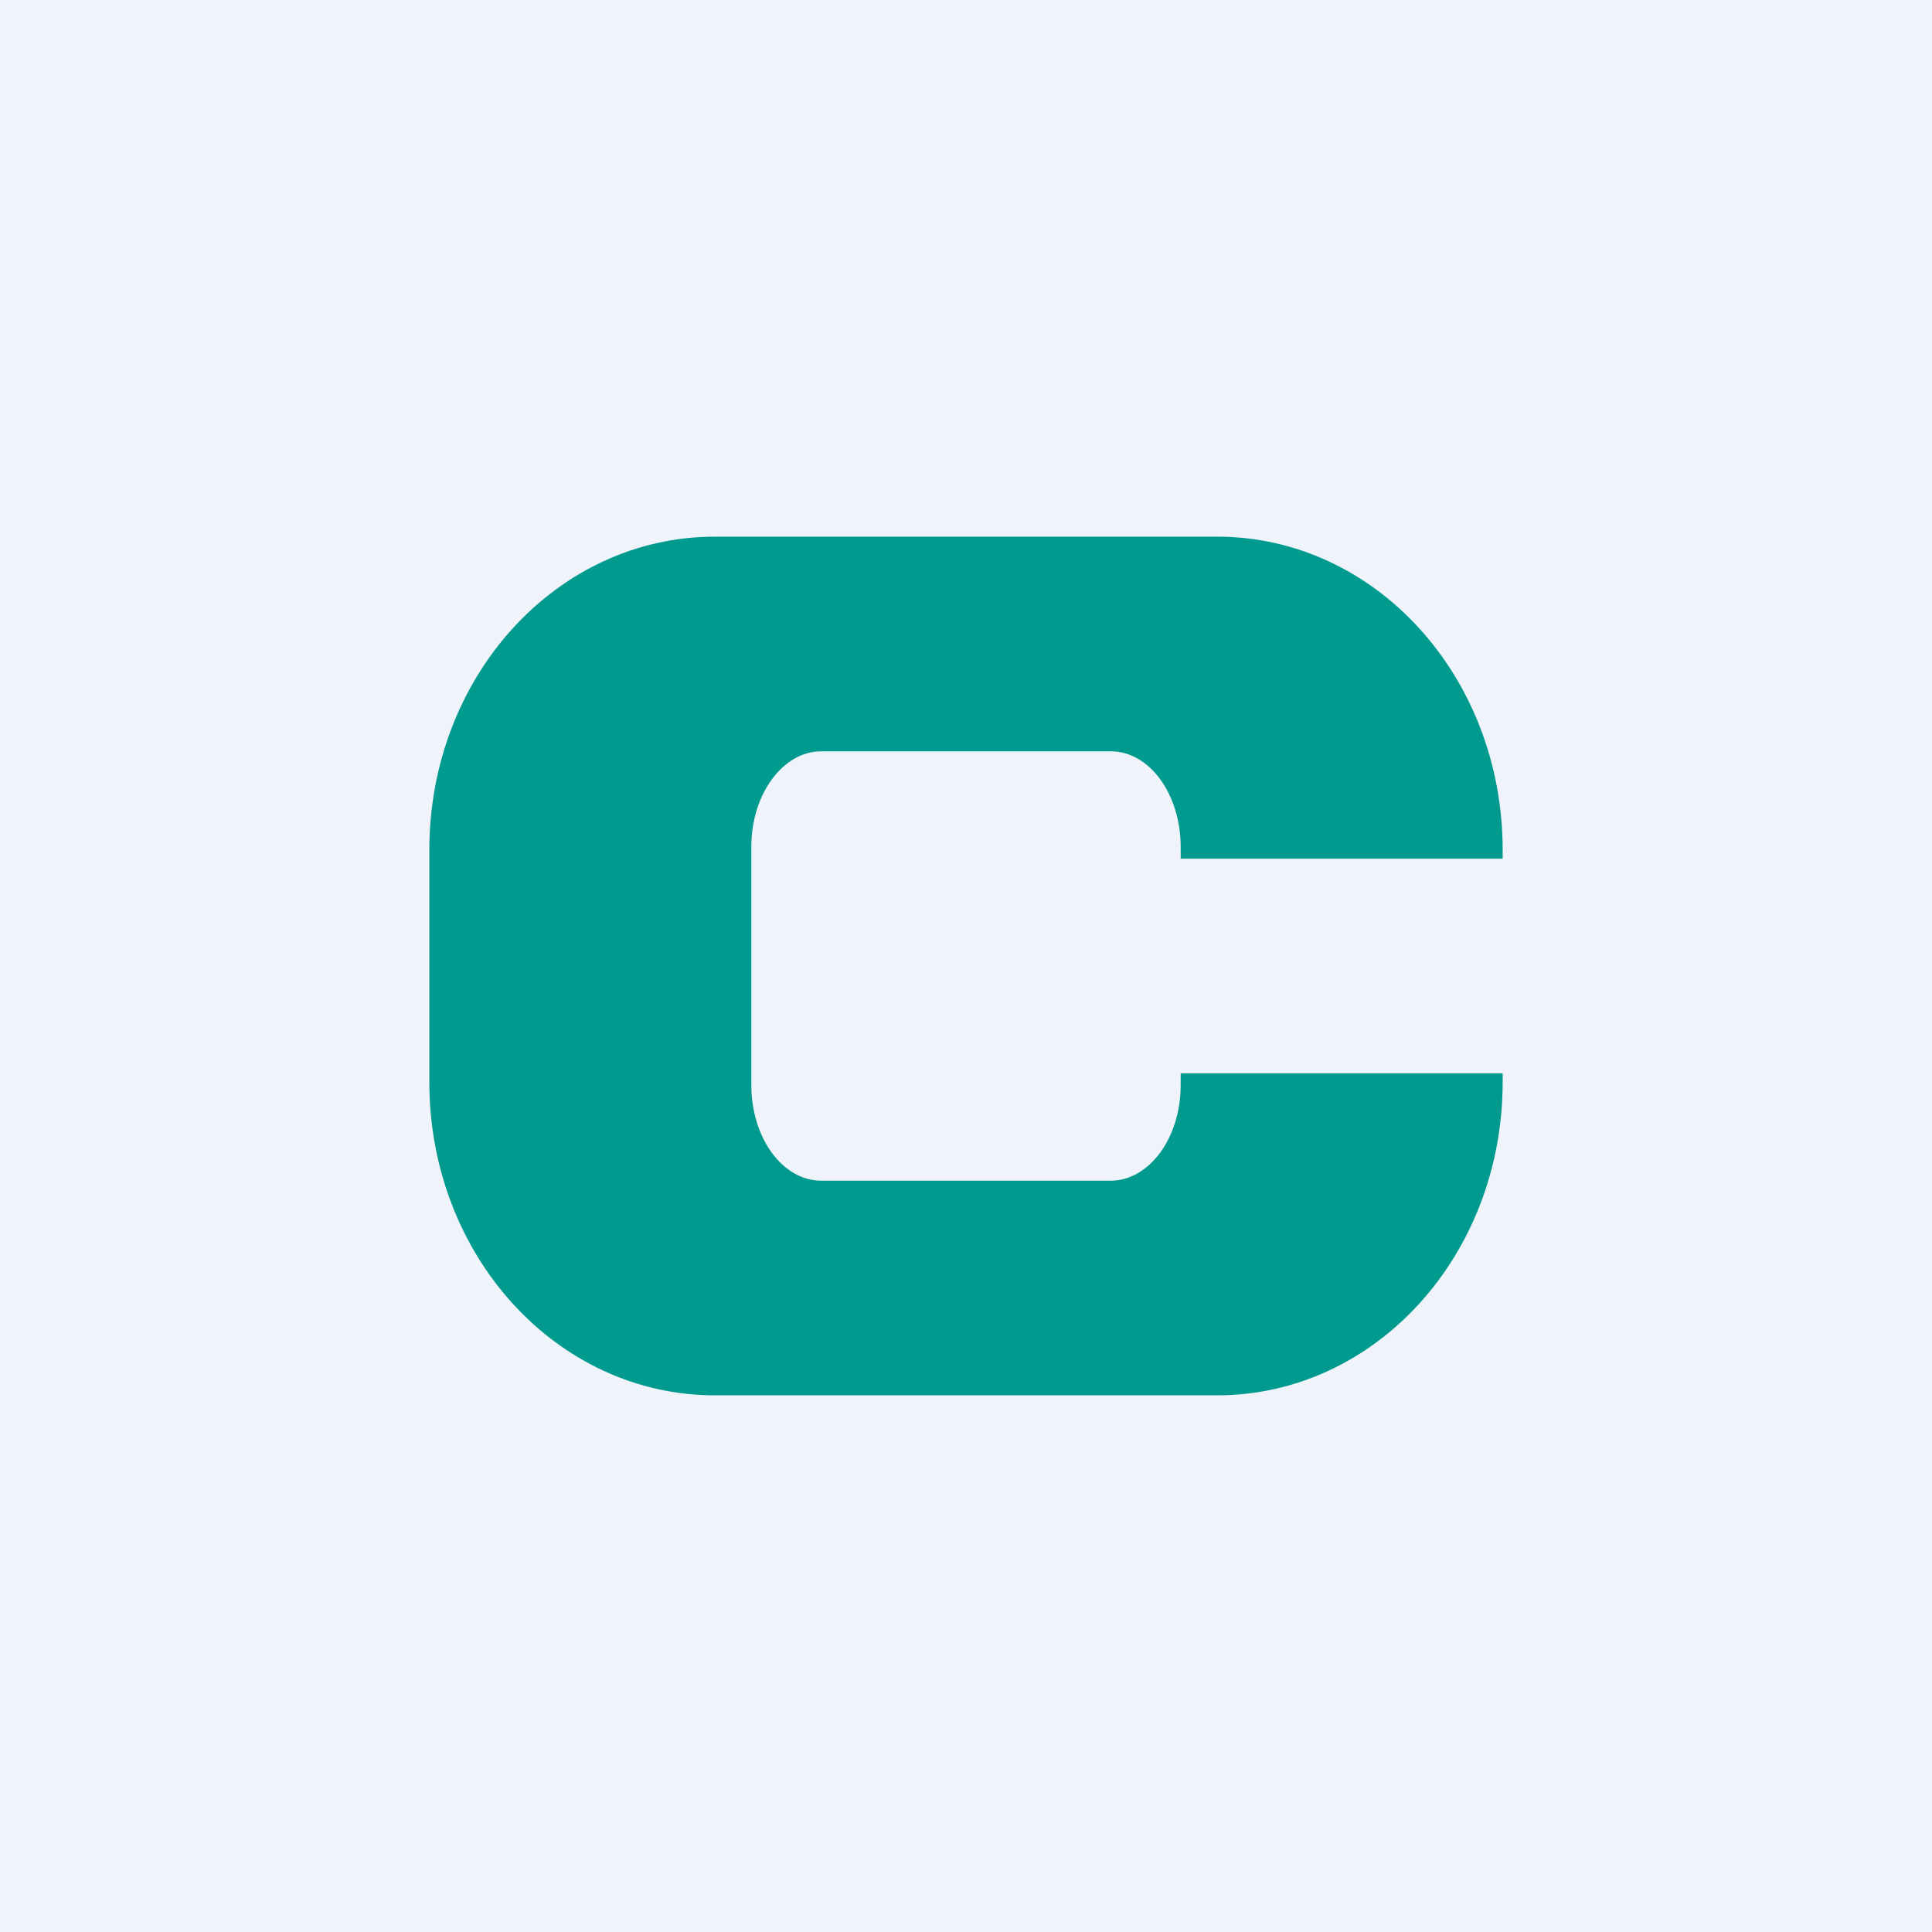
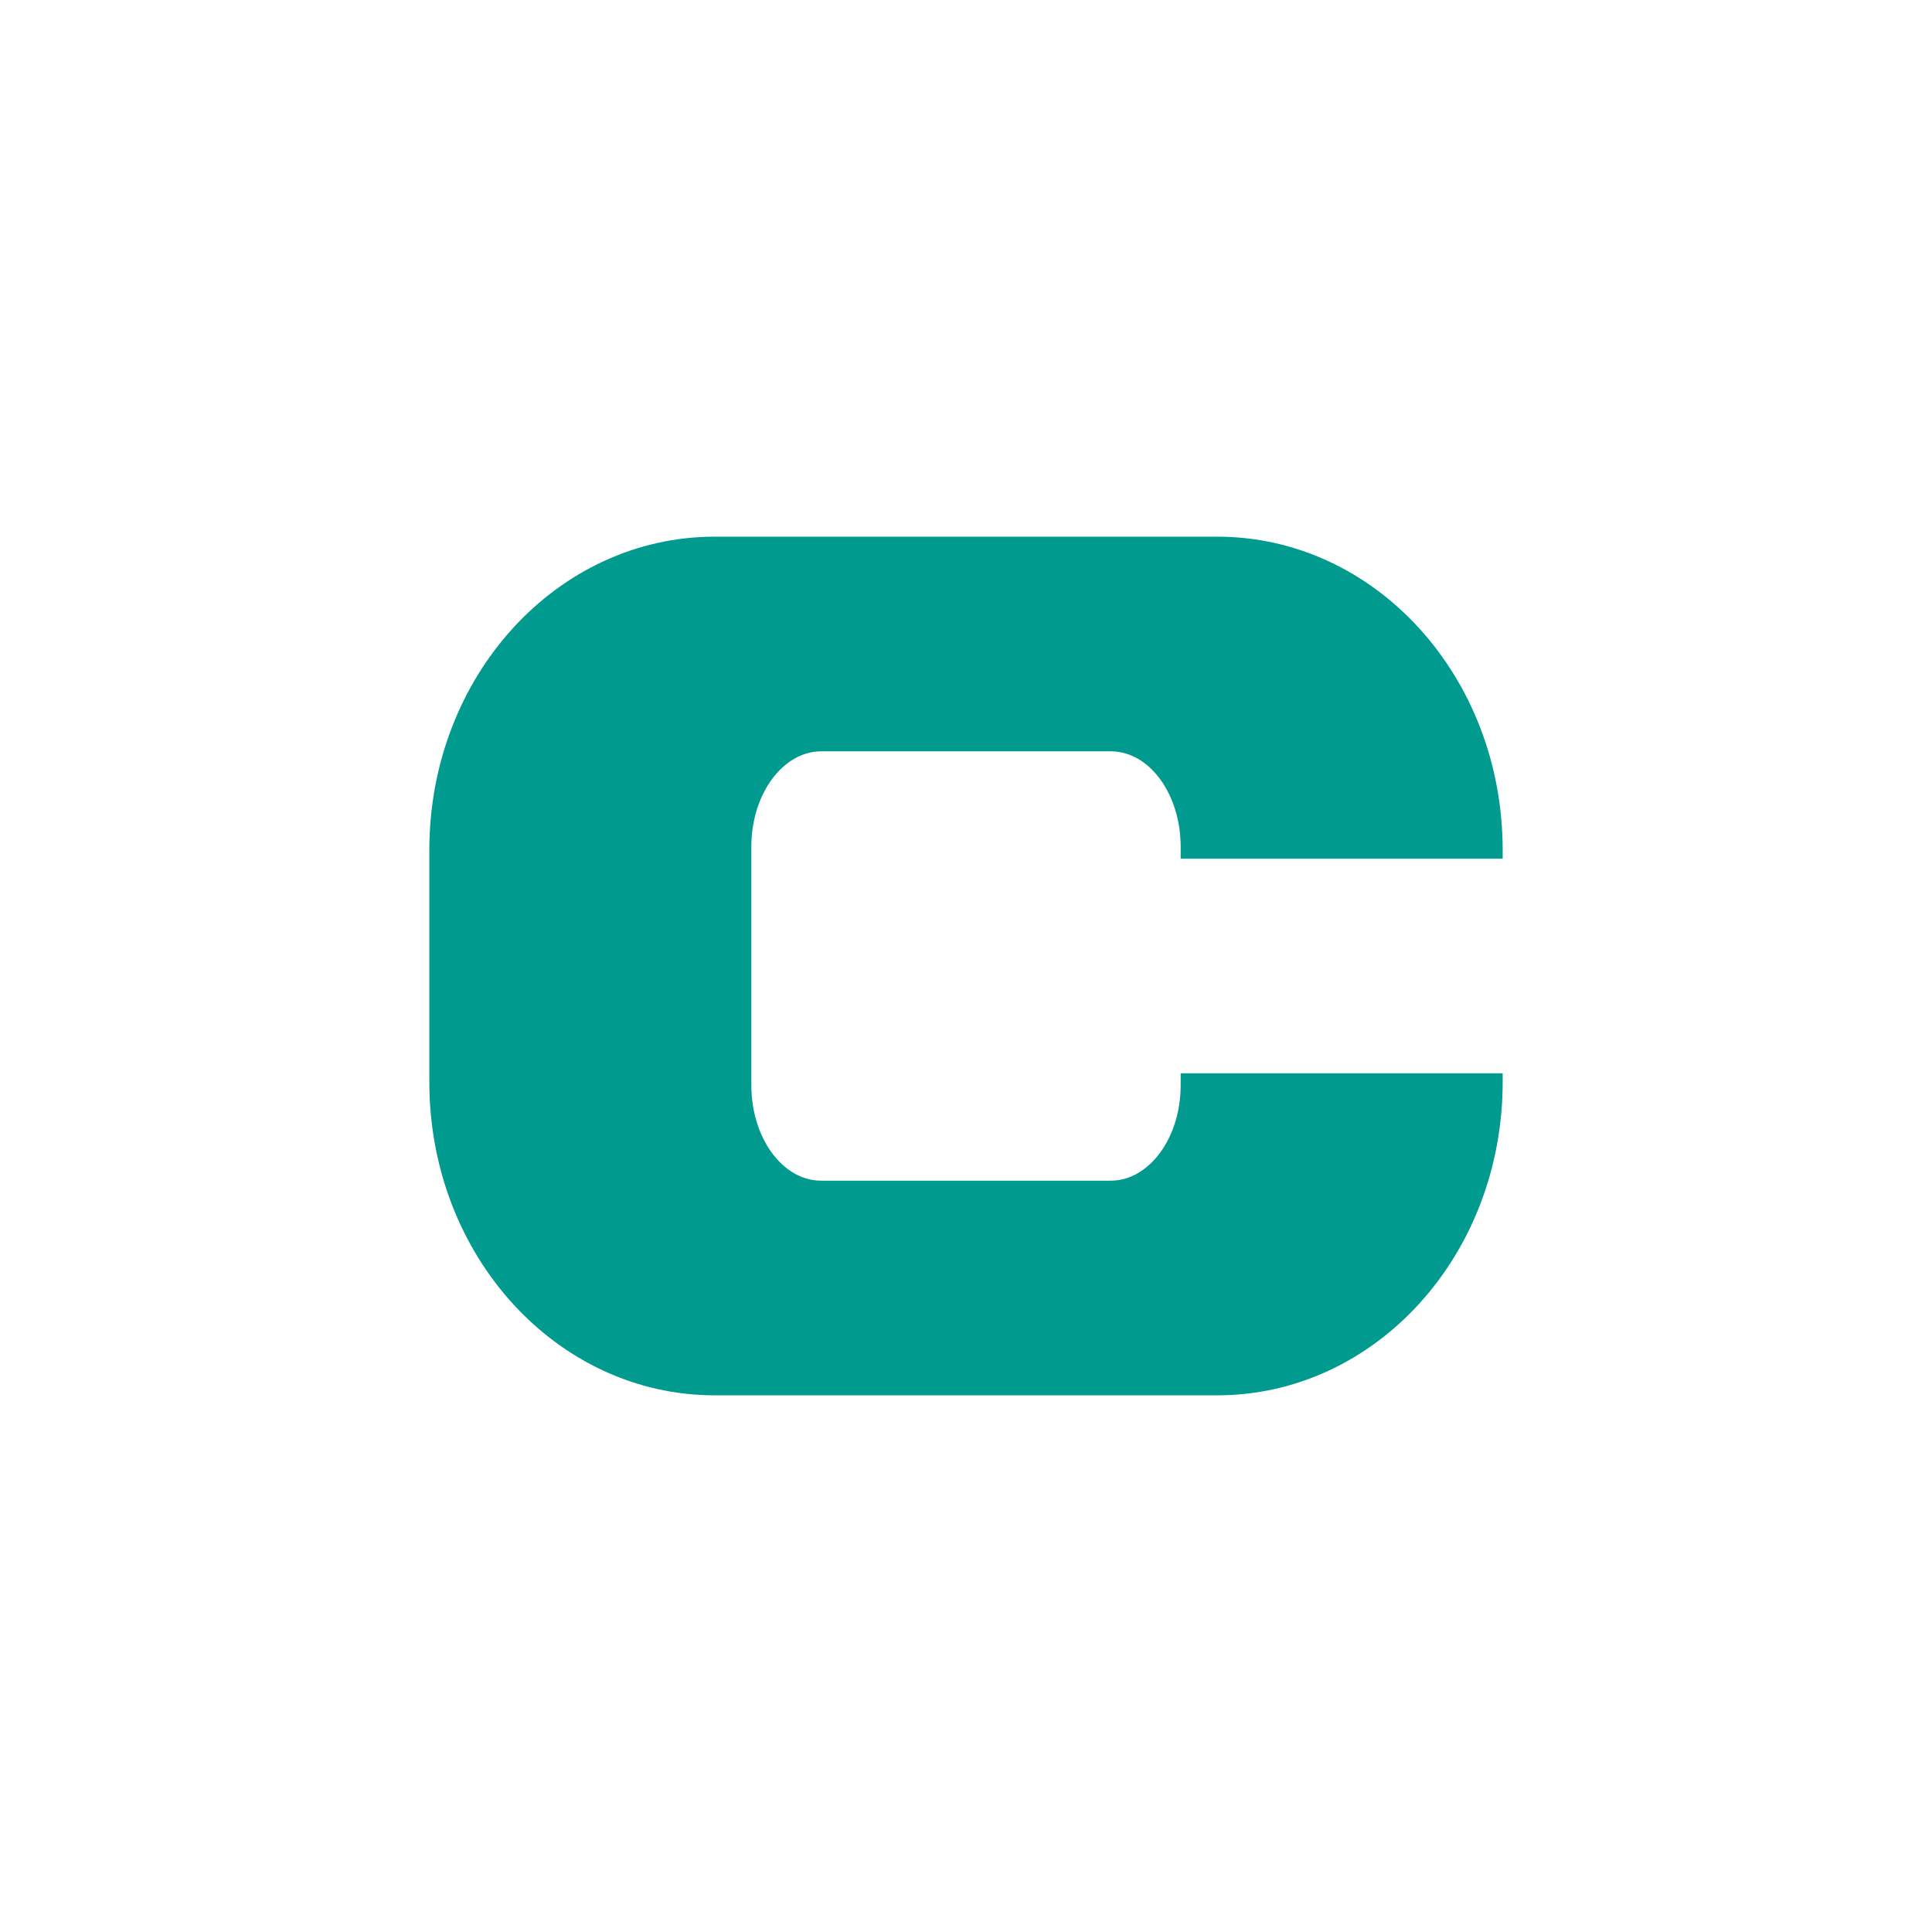
<svg xmlns="http://www.w3.org/2000/svg" width="18" height="18" viewBox="0 0 18 18">
-   <path fill="#F0F3FA" d="M0 0h18v18H0z" />
  <path d="M6.66 5C5.19 5 4 6.3 4 7.92v2.16C4 11.7 5.19 13 6.66 13h4.68c1.47 0 2.66-1.3 2.66-2.92V10h-3v.11c0 .5-.3.89-.65.89h-2.7c-.36 0-.65-.4-.65-.89V7.89c0-.5.3-.89.65-.89h2.7c.36 0 .65.4.65.89V8h3v-.08C14 6.3 12.81 5 11.34 5H6.66Z" fill="#009A8F" />
</svg>